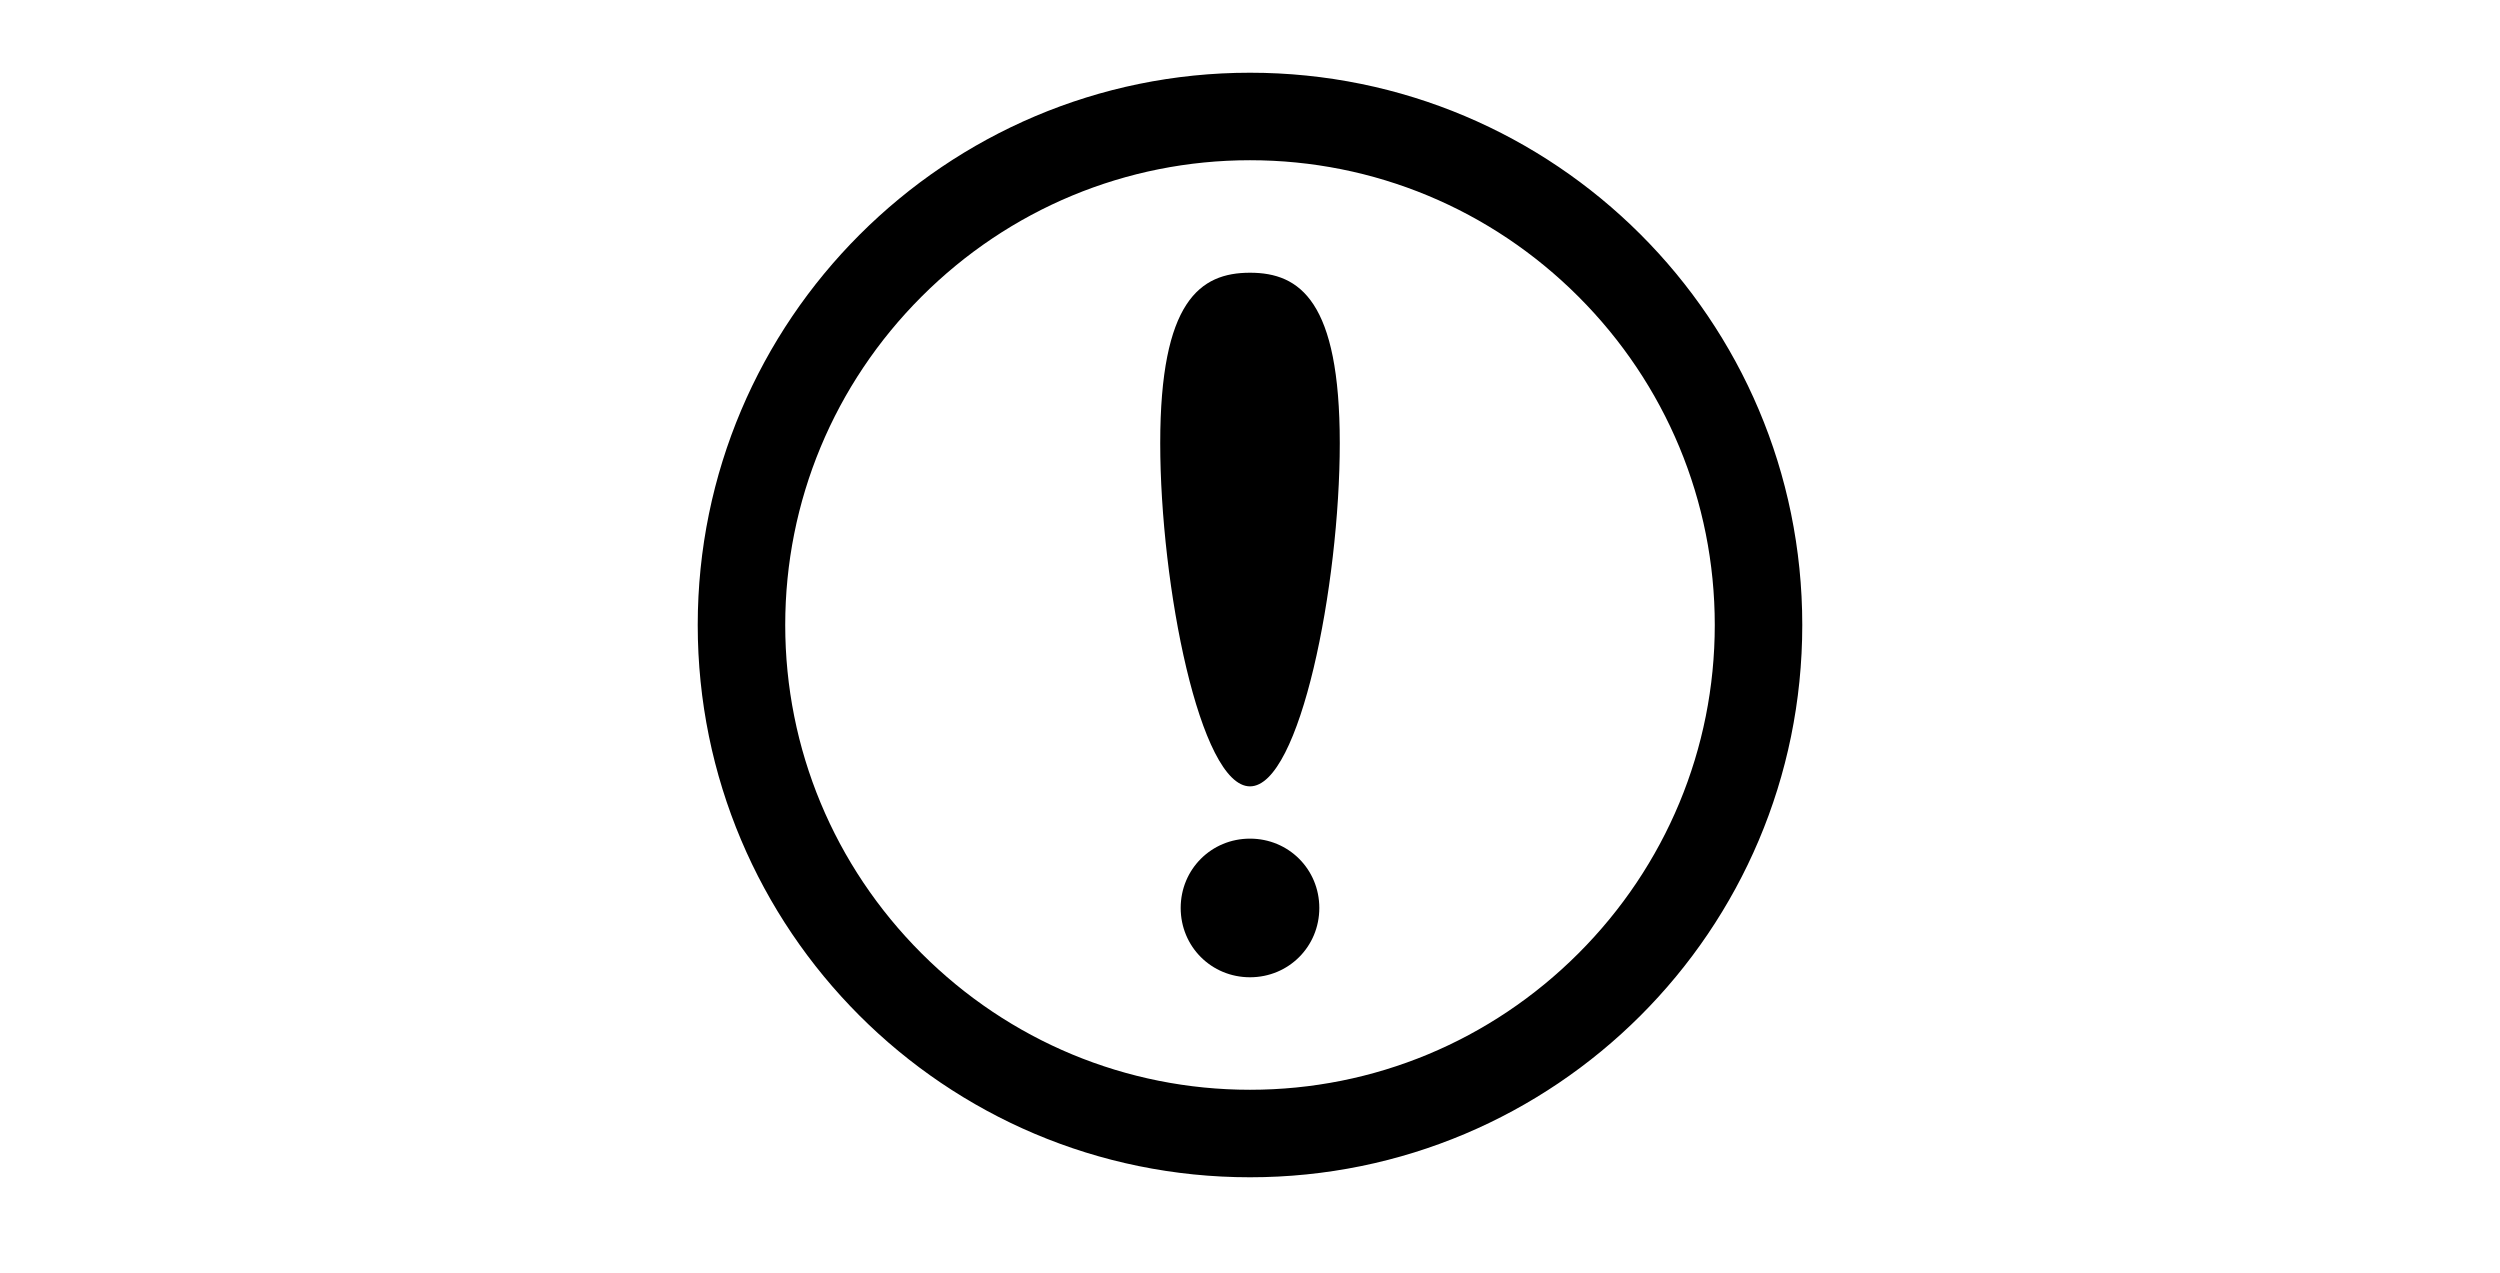
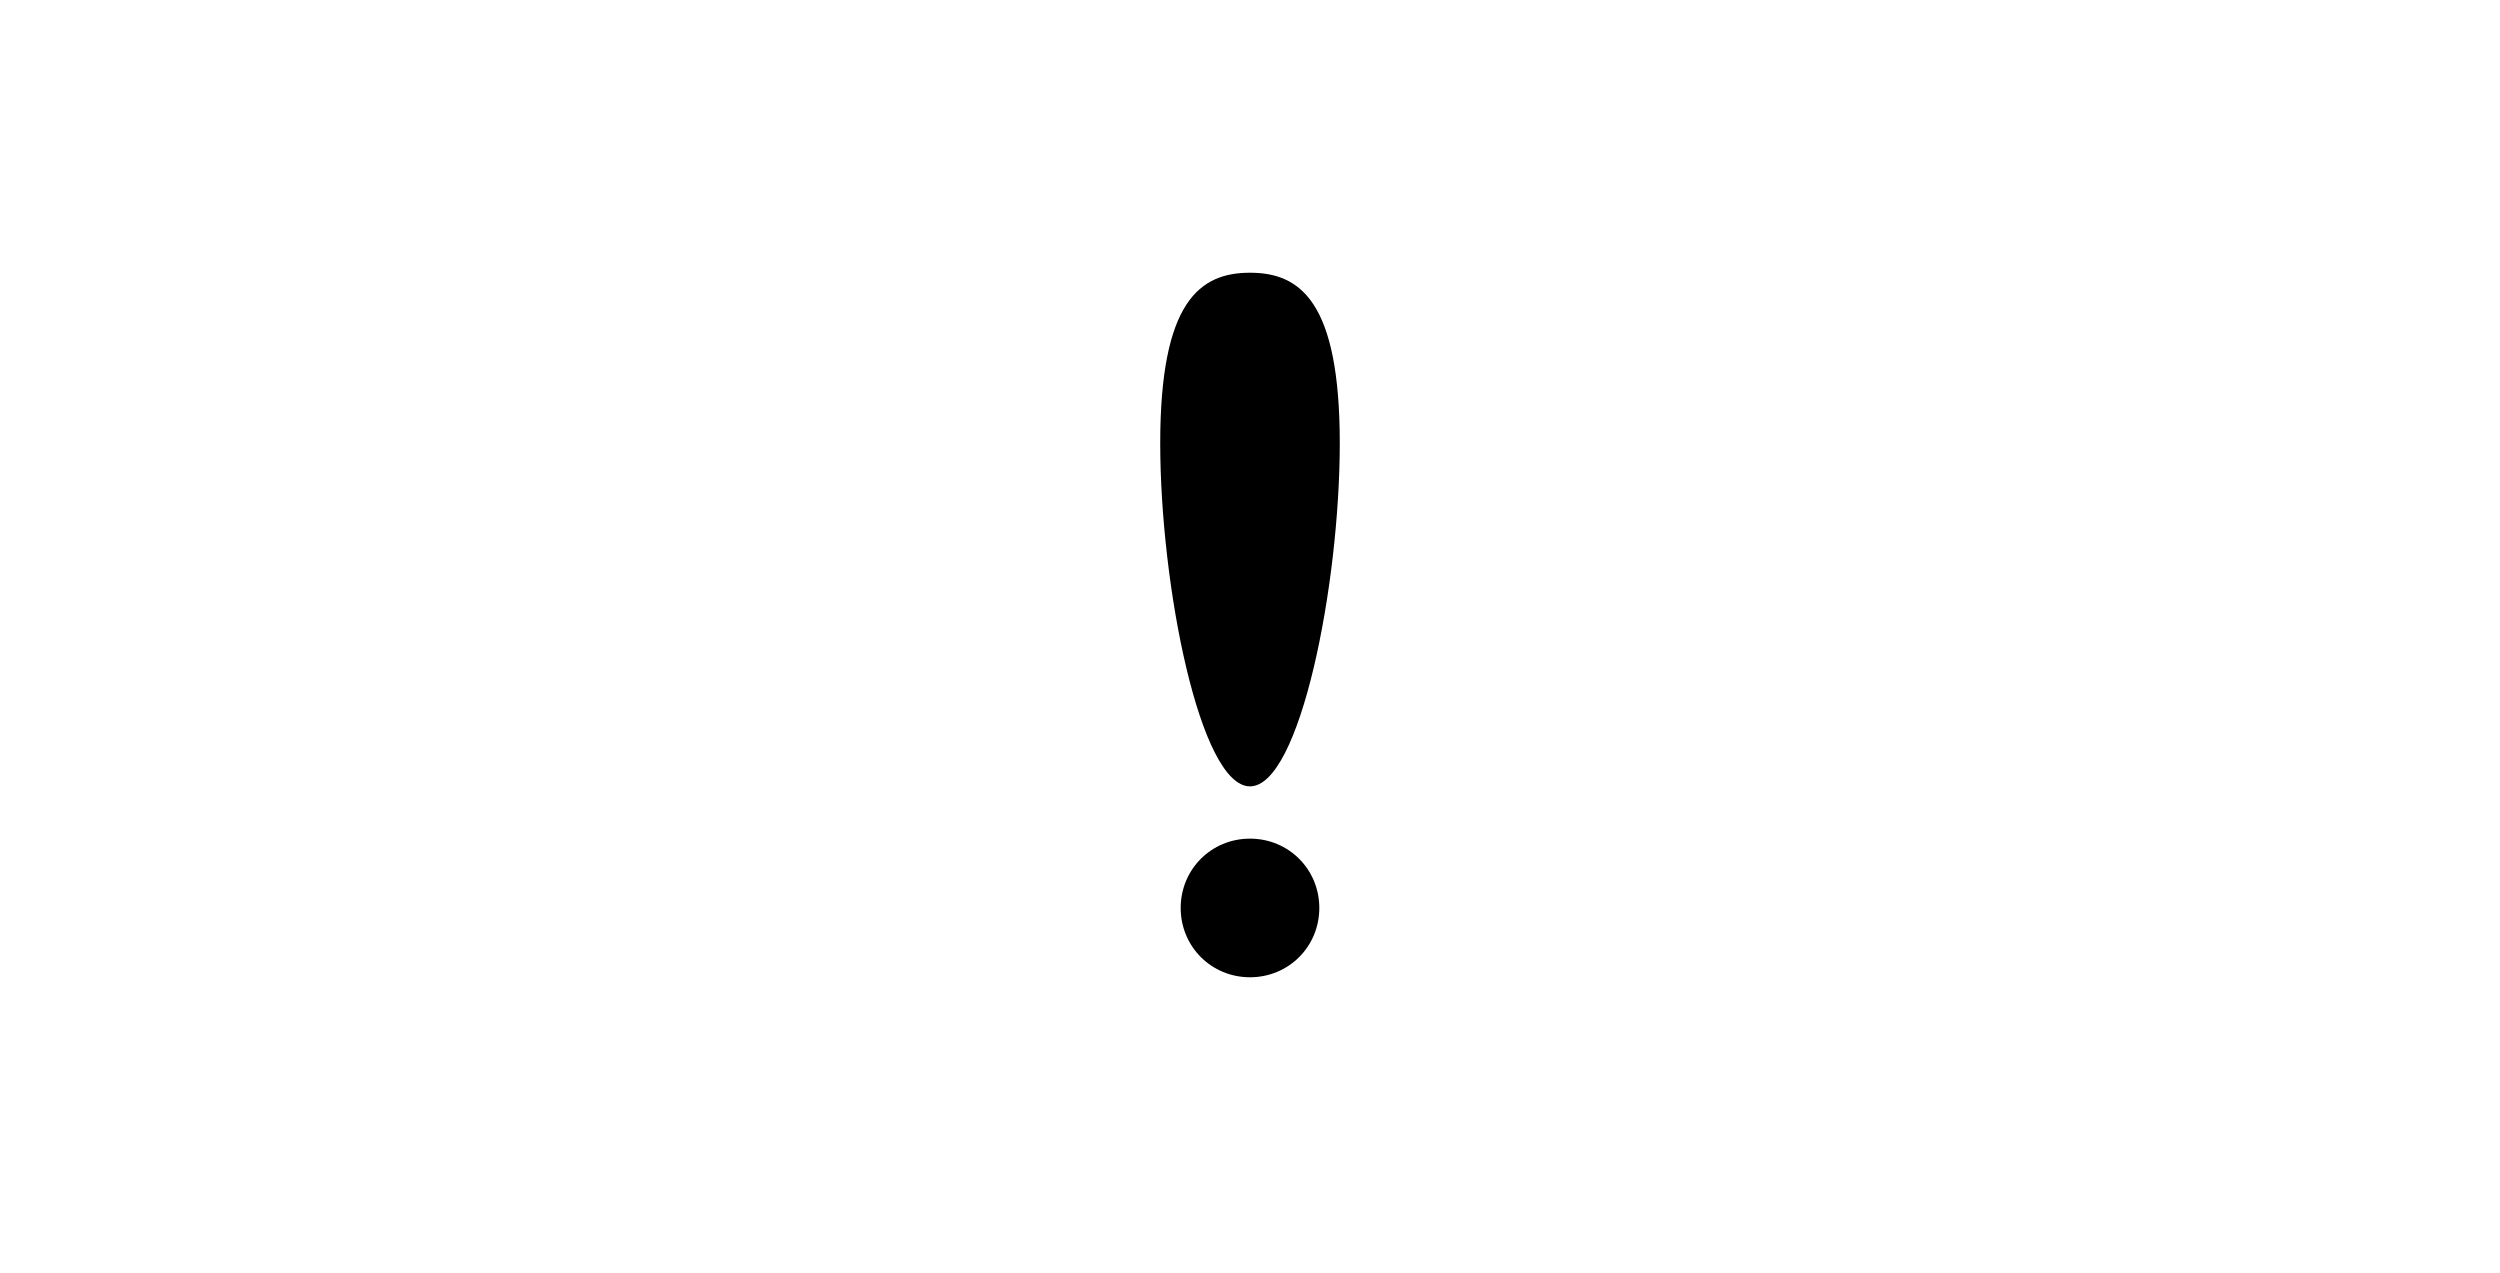
<svg xmlns="http://www.w3.org/2000/svg" version="1.1" id="レイヤー_1" x="0px" y="0px" width="220px" height="112px" viewBox="0 0 220 112" style="enable-background:new 0 0 220 112;" xml:space="preserve">
  <g>
-     <path d="M110,6.4C83.2,6.4,61.4,28.2,61.4,55s21.7,48.6,48.6,48.6c26.8,0,48.6-21.7,48.6-48.6S136.8,6.4,110,6.4z M138.9,83.9   c-7.7,7.7-18,12-28.9,12c-10.9,0-21.2-4.3-28.9-12c-7.7-7.7-12-18-12-28.9c0-10.9,4.3-21.2,12-28.9c7.7-7.7,18-12,28.9-12   c10.9,0,21.2,4.3,28.9,12c7.7,7.7,12,18,12,28.9C150.9,65.9,146.6,76.2,138.9,83.9z" />
    <g>
      <path d="M117.9,39c0,12.5-3.5,30.2-7.9,30.2c-4.4,0-7.9-17.7-7.9-30.2s3.5-15,7.9-15C114.4,24,117.9,26.5,117.9,39z" />
      <path d="M116.1,79.9c0,3.4-2.7,6.1-6.1,6.1c-3.4,0-6.1-2.7-6.1-6.1c0-3.4,2.7-6.1,6.1-6.1C113.4,73.8,116.1,76.5,116.1,79.9z" />
    </g>
  </g>
</svg>